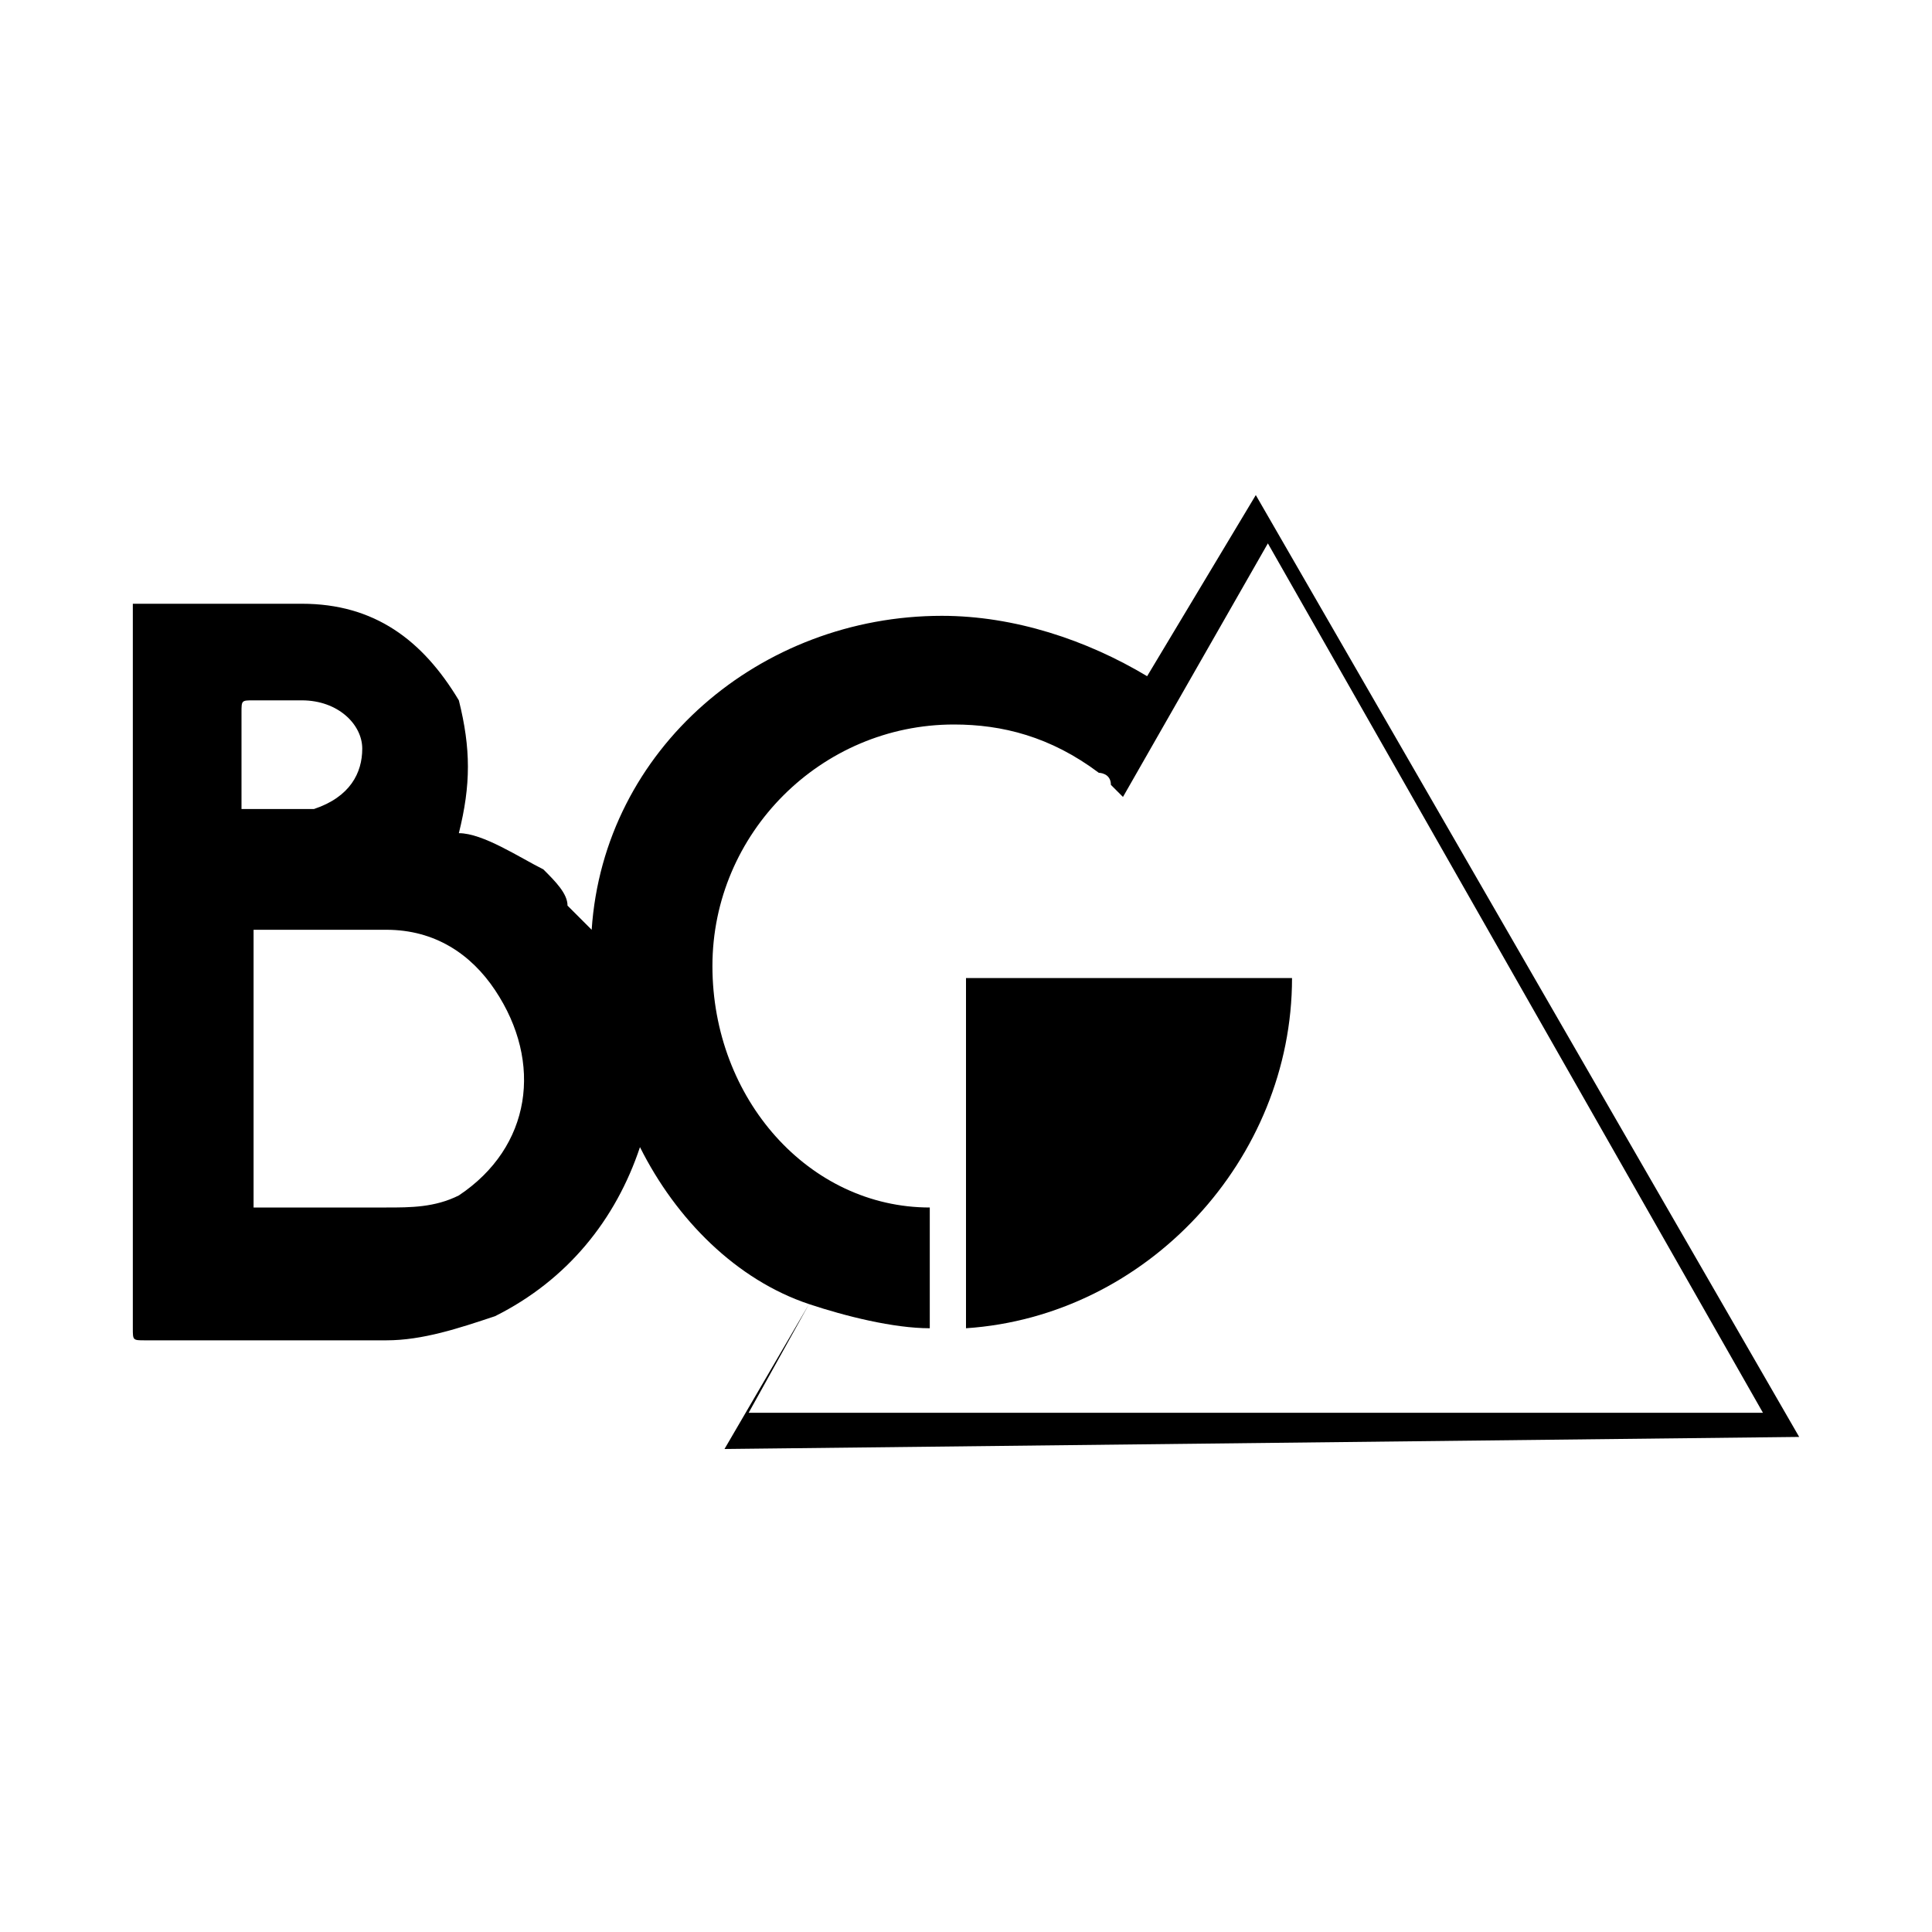
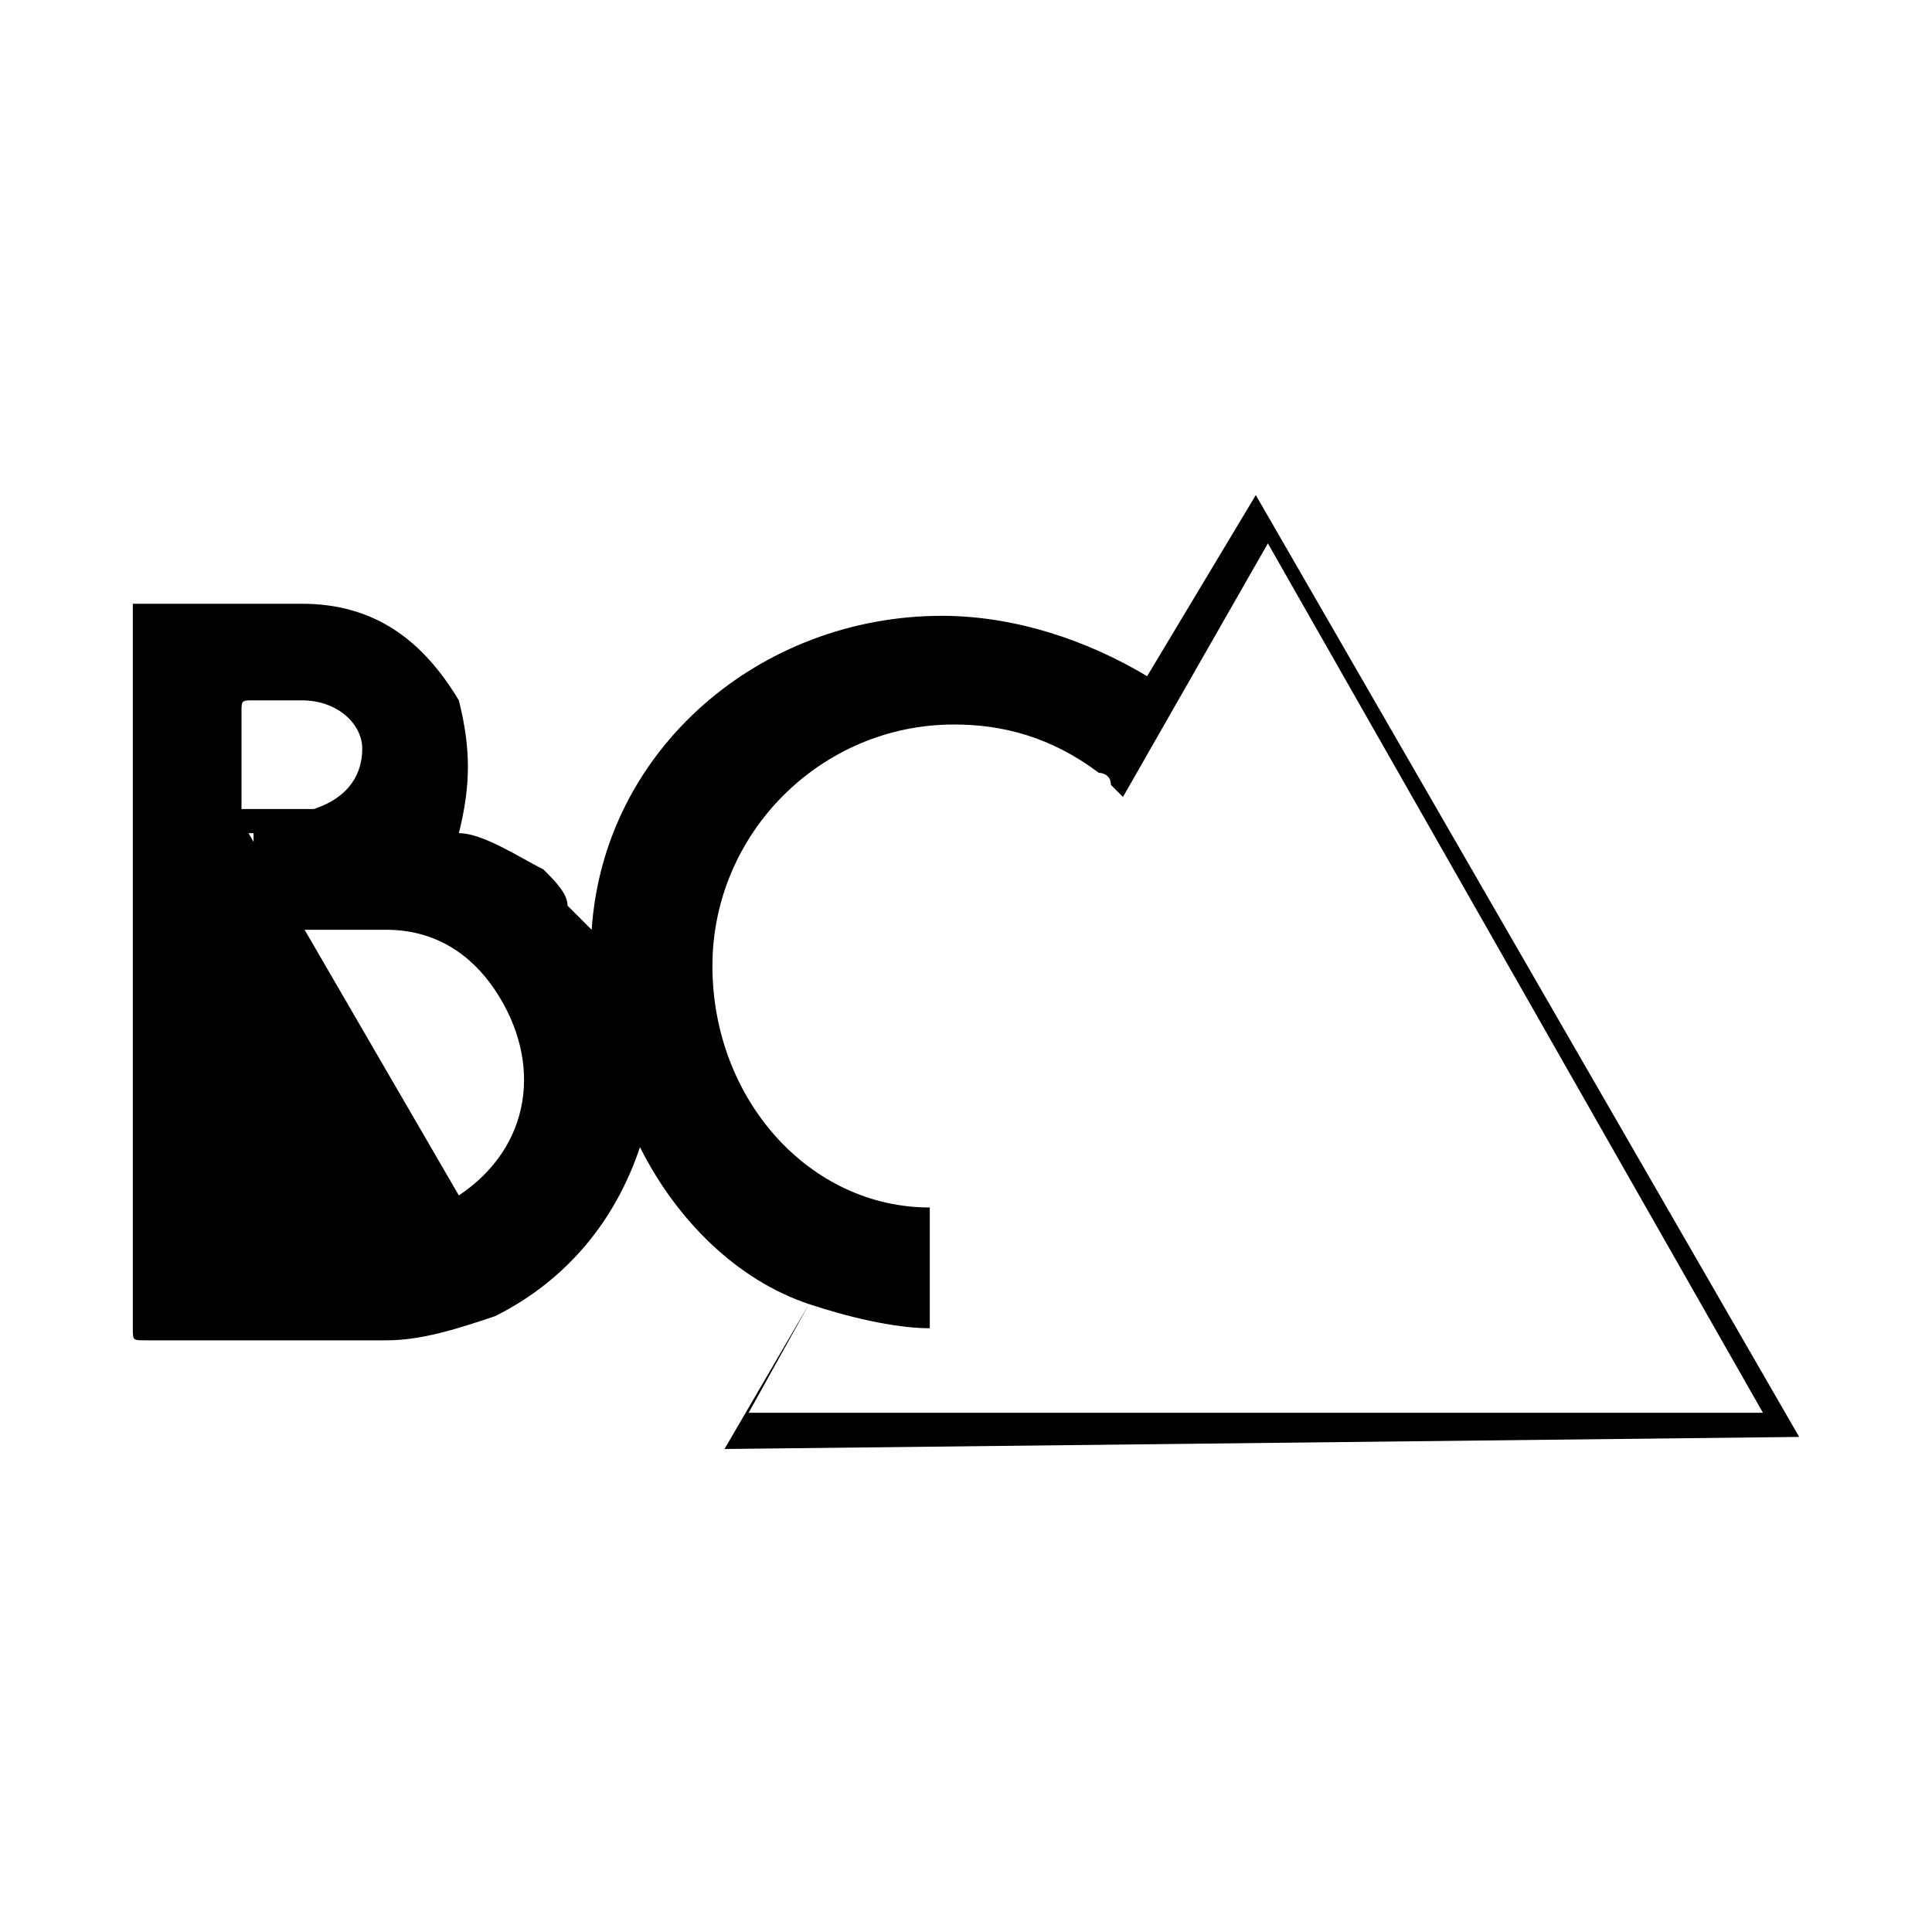
<svg xmlns="http://www.w3.org/2000/svg" data-bbox="1.1 4.1 13.8 7.9" viewBox="0 0 16 16" data-type="shape">
  <g>
-     <path d="M8 8.1V11c1.5-.1 2.7-1.4 2.7-2.9z" />
-     <path d="m14.9 11.9-4.5-7.8-.9 1.5c-.5-.3-1.1-.5-1.7-.5-1.5 0-2.8 1.1-2.9 2.6l-.2-.2c0-.1-.1-.2-.2-.3-.2-.1-.5-.3-.7-.3.1-.4.1-.7 0-1.1-.3-.5-.7-.8-1.3-.8H1.1v6c0 .1 0 .1.1.1h2c.3 0 .6-.1.9-.2.6-.3 1-.8 1.2-1.4.3.6.8 1.1 1.4 1.3L6 12zM2 6.8v-.9c0-.1 0-.1.1-.1h.4c.3 0 .5.2.5.4s-.1.4-.4.5H2zm1.8 3.1c-.2.1-.4.1-.6.1H2.1V7.7h1.1c.4 0 .7.2.9.5.4.6.3 1.3-.3 1.7M5.9 8c0-1.1.9-2 2-2 .4 0 .8.1 1.2.4 0 0 .1 0 .1.1l.1.1 1.2-2.1 4.1 7.2H6.2l.5-.9c.3.1.7.2 1 .2v-1c-1 0-1.8-.9-1.8-2" />
+     <path d="m14.9 11.9-4.5-7.8-.9 1.5c-.5-.3-1.1-.5-1.7-.5-1.5 0-2.8 1.1-2.9 2.6l-.2-.2c0-.1-.1-.2-.2-.3-.2-.1-.5-.3-.7-.3.1-.4.1-.7 0-1.1-.3-.5-.7-.8-1.3-.8H1.1v6c0 .1 0 .1.1.1h2c.3 0 .6-.1.9-.2.6-.3 1-.8 1.2-1.4.3.6.8 1.1 1.4 1.3L6 12zM2 6.8v-.9c0-.1 0-.1.1-.1h.4c.3 0 .5.2.5.4s-.1.4-.4.5H2zc-.2.1-.4.1-.6.1H2.1V7.7h1.1c.4 0 .7.2.9.5.4.6.3 1.3-.3 1.7M5.9 8c0-1.1.9-2 2-2 .4 0 .8.1 1.2.4 0 0 .1 0 .1.1l.1.1 1.2-2.1 4.1 7.2H6.2l.5-.9c.3.1.7.2 1 .2v-1c-1 0-1.8-.9-1.8-2" />
  </g>
</svg>